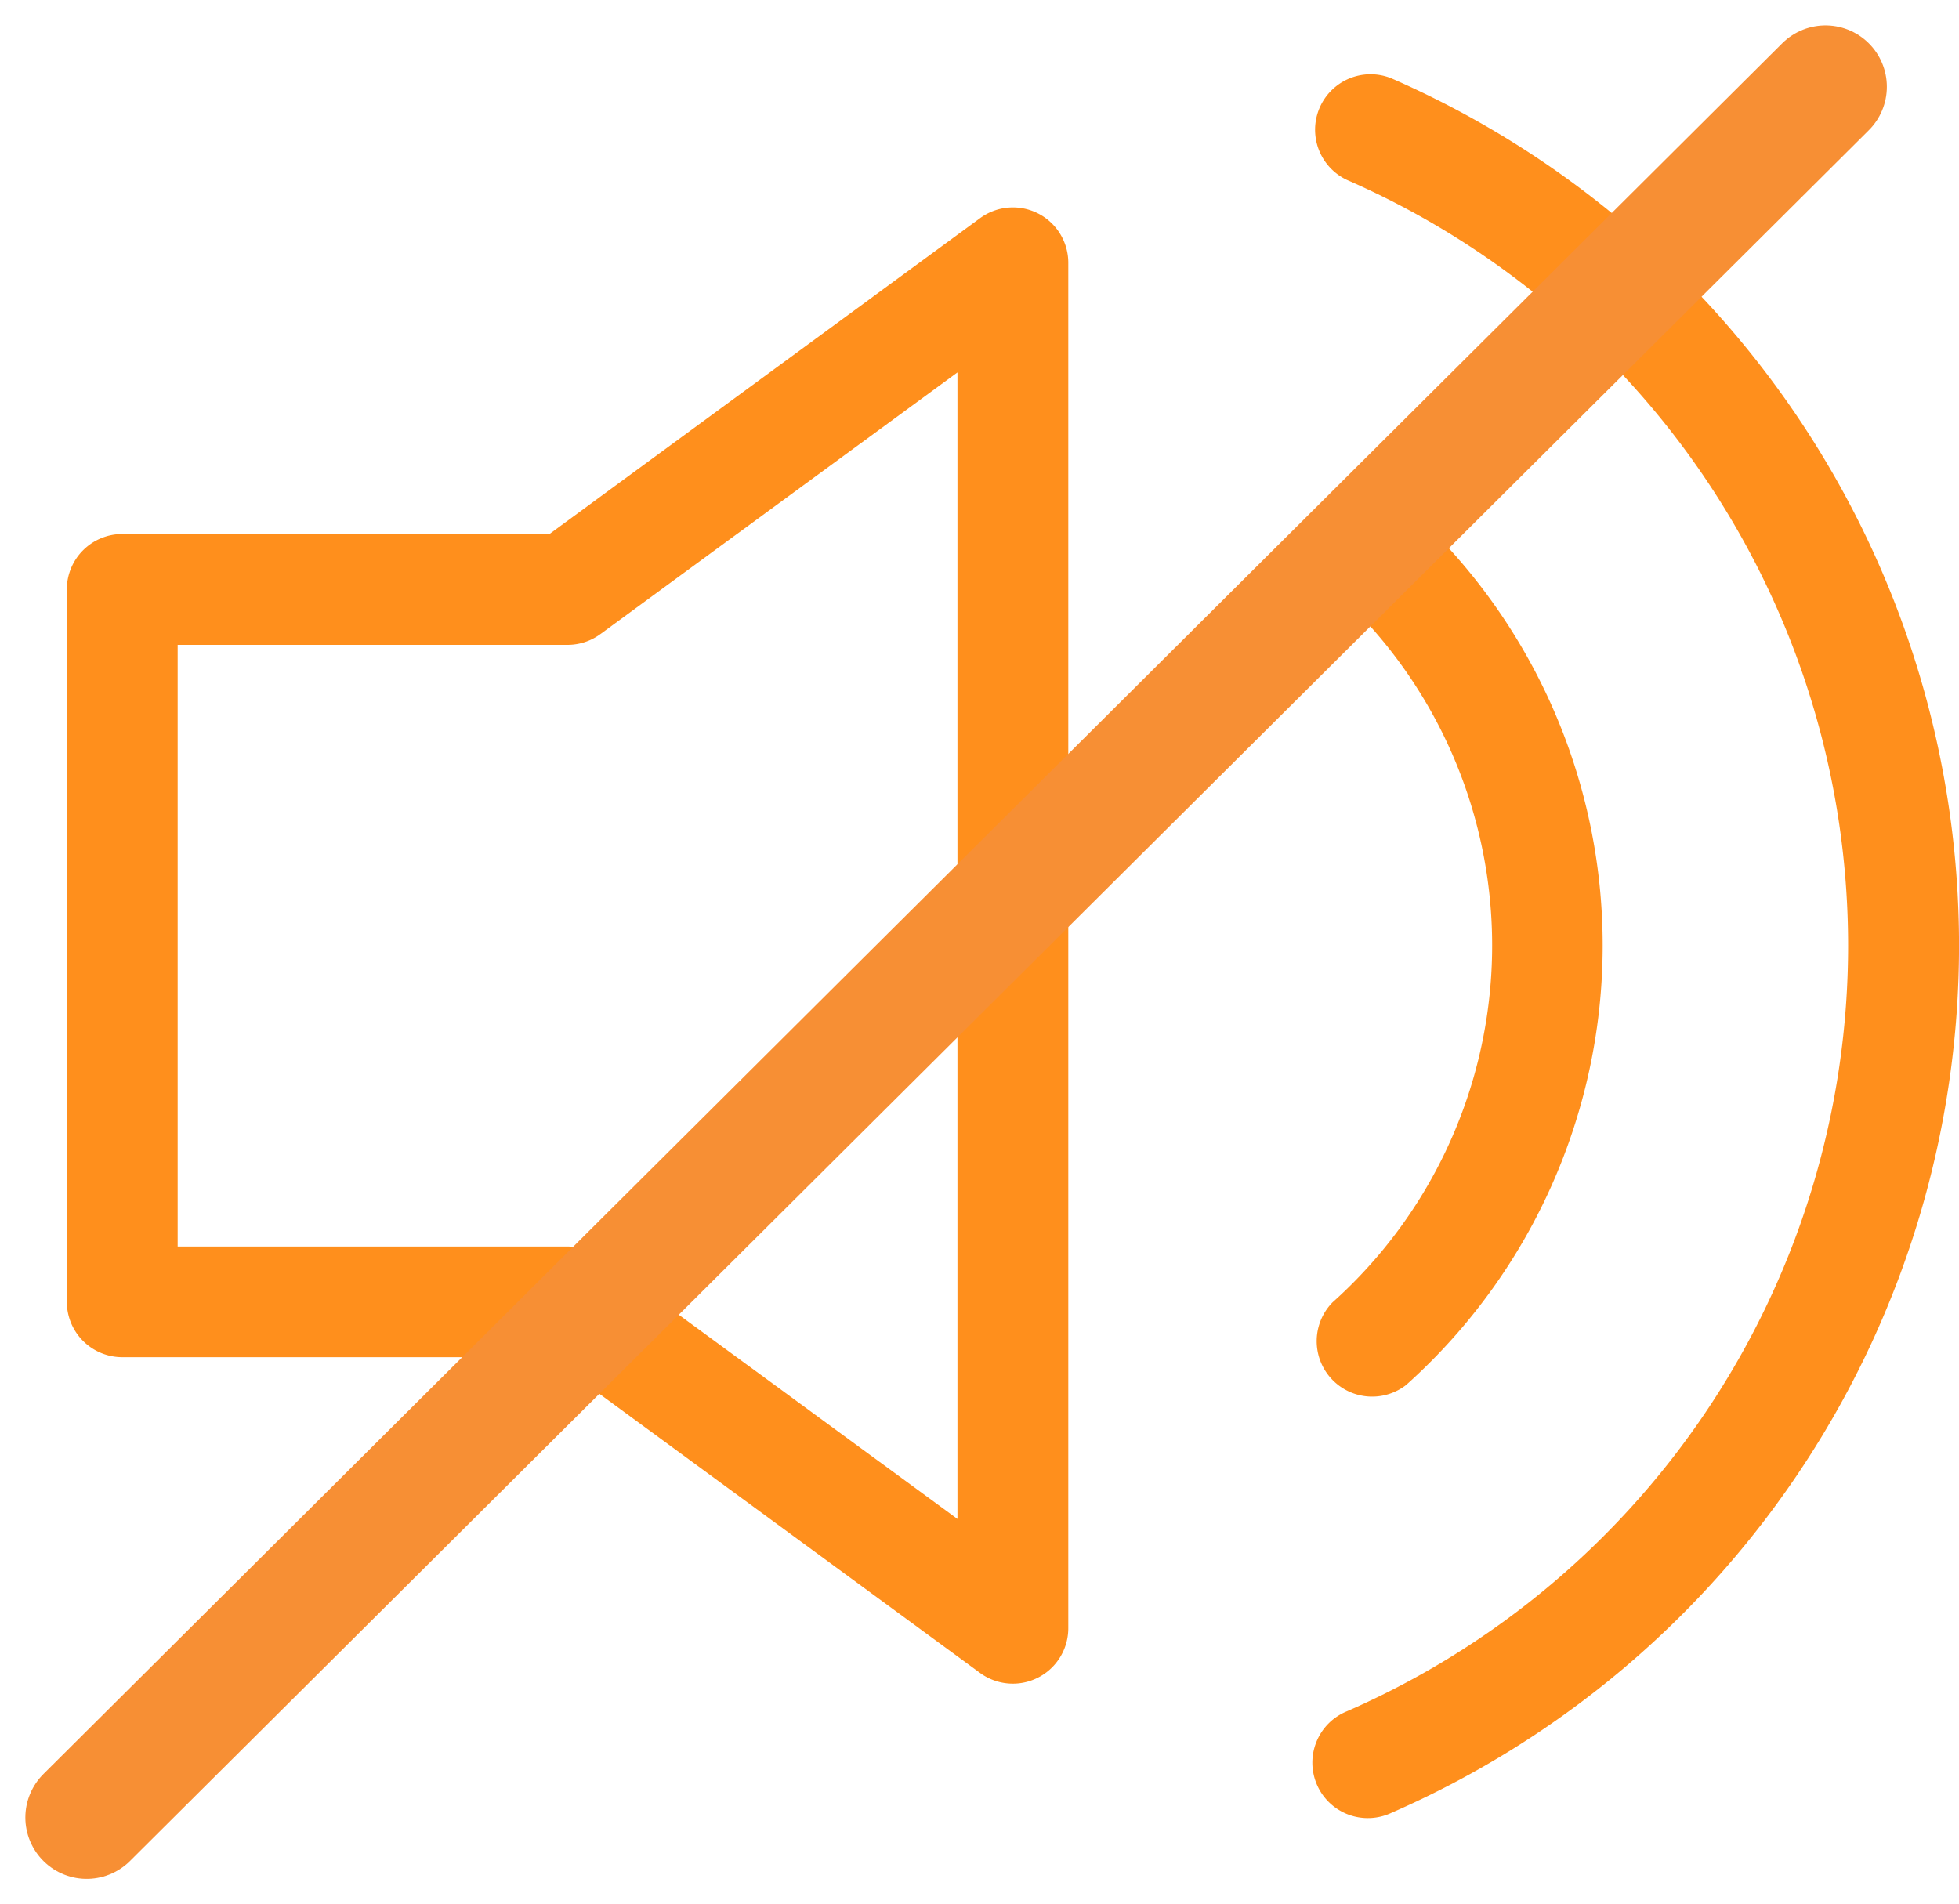
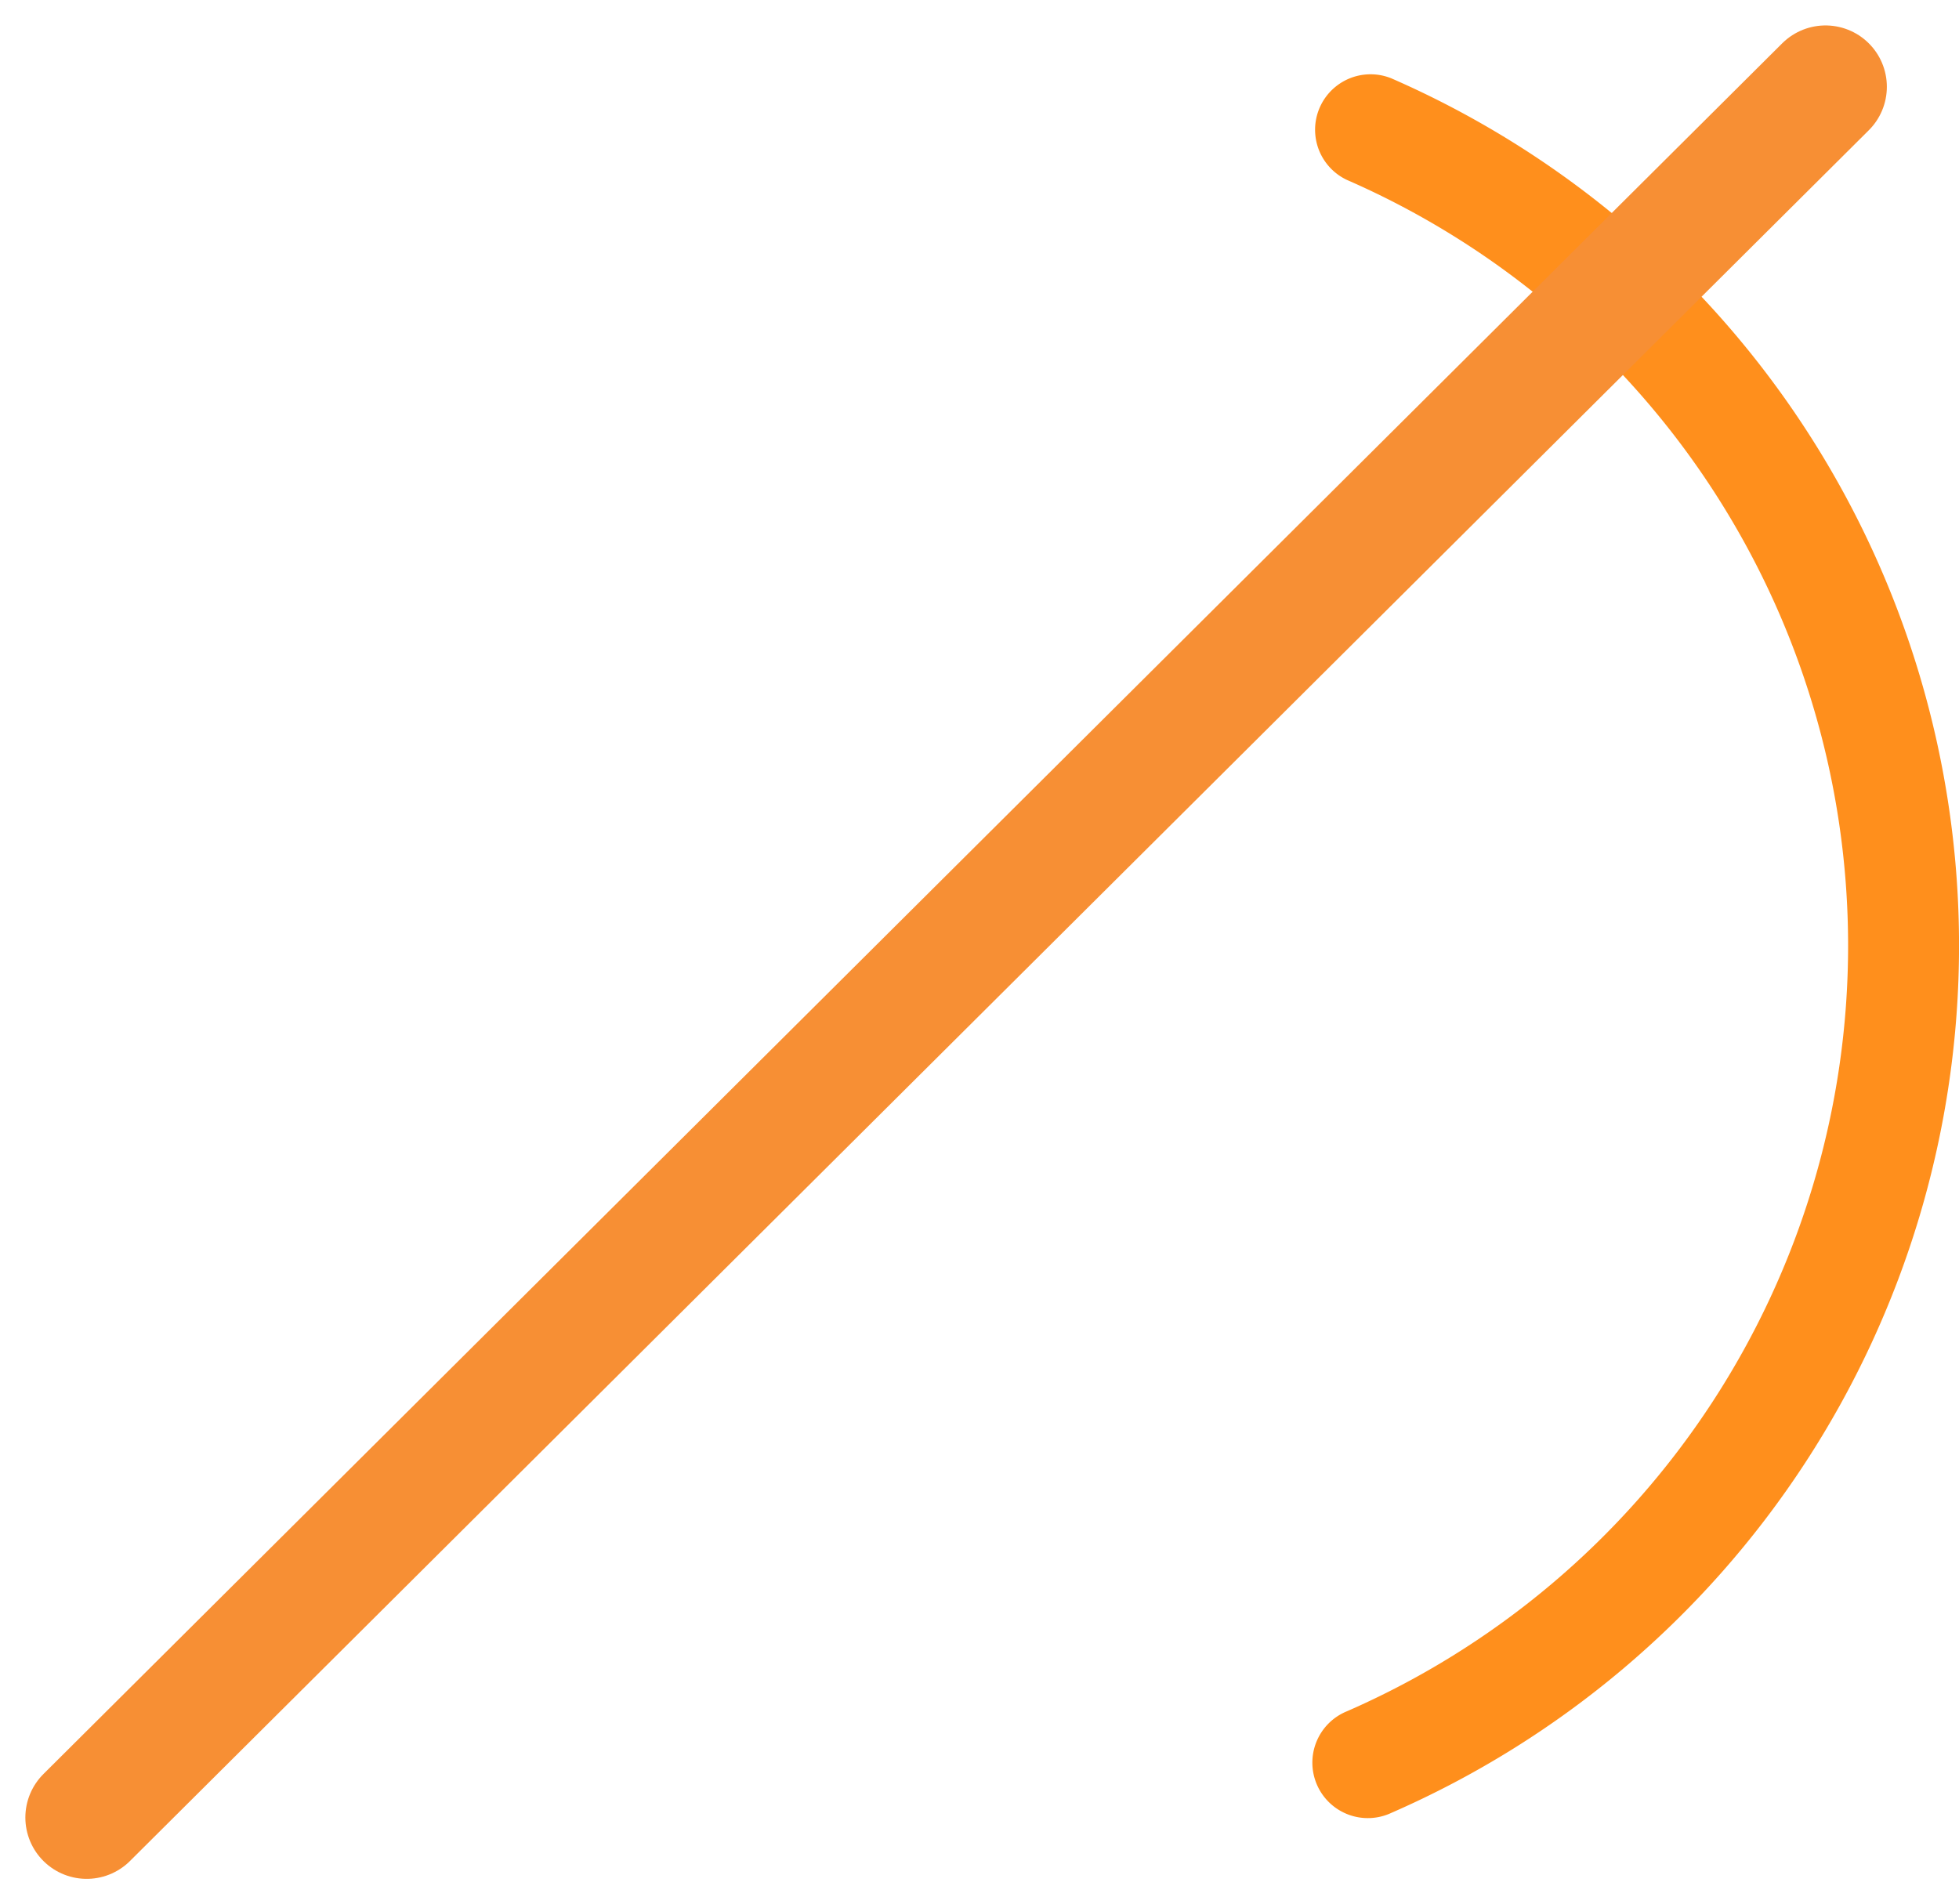
<svg xmlns="http://www.w3.org/2000/svg" width="23.949" height="23.281" viewBox="0 0 23.949 23.281">
  <g id="audio" transform="translate(0.817 -19.151)">
    <g id="Group_2389" data-name="Group 2389" transform="translate(15.243 20.052)">
      <g id="Group_2388" data-name="Group 2388">
        <path id="Path_2247" data-name="Path 2247" d="M338.347,20.109a.678.678,0,0,0-.543,1.242,10.215,10.215,0,0,1,0,18.722.678.678,0,1,0,.543,1.242,11.57,11.57,0,0,0,0-21.206Z" transform="translate(-337.397 -20.052)" fill="#ff8f1c" />
      </g>
    </g>
    <g id="Group_2391" data-name="Group 2391" transform="translate(15.244 25.165)">
      <g id="Group_2390" data-name="Group 2390" transform="translate(0 0)">
-         <path id="Path_2248" data-name="Path 2248" d="M338.537,133.4a.678.678,0,0,0-.9,1.01,5.855,5.855,0,0,1,0,8.728.678.678,0,0,0,.9,1.01,7.211,7.211,0,0,0,0-10.748Z" transform="translate(-337.408 -133.229)" fill="#ff8f1c" />
-       </g>
+         </g>
    </g>
    <g id="Group_2393" data-name="Group 2393" transform="translate(0 21.687)">
      <g id="Group_2392" data-name="Group 2392" transform="translate(0 0)">
-         <path id="Path_2249" data-name="Path 2249" d="M11.872,56.305a.678.678,0,0,0-.707.058L5.9,60.225H.678A.678.678,0,0,0,0,60.9v8.711a.678.678,0,0,0,.678.678H5.9l5.265,3.861a.678.678,0,0,0,1.078-.546V56.91A.677.677,0,0,0,11.872,56.305Zm-.984,15.962-4.366-3.2a.678.678,0,0,0-.4-.131H1.355V61.58H6.122a.678.678,0,0,0,.4-.131l4.366-3.2Z" transform="translate(0 -56.232)" fill="#ff8f1c" />
-       </g>
+         </g>
    </g>
    <line id="Line_25" data-name="Line 25" y1="21.16" x2="21.257" transform="translate(0.243 20.212)" fill="none" stroke="#f78f34" stroke-linecap="round" stroke-width="1.5" />
  </g>
</svg>